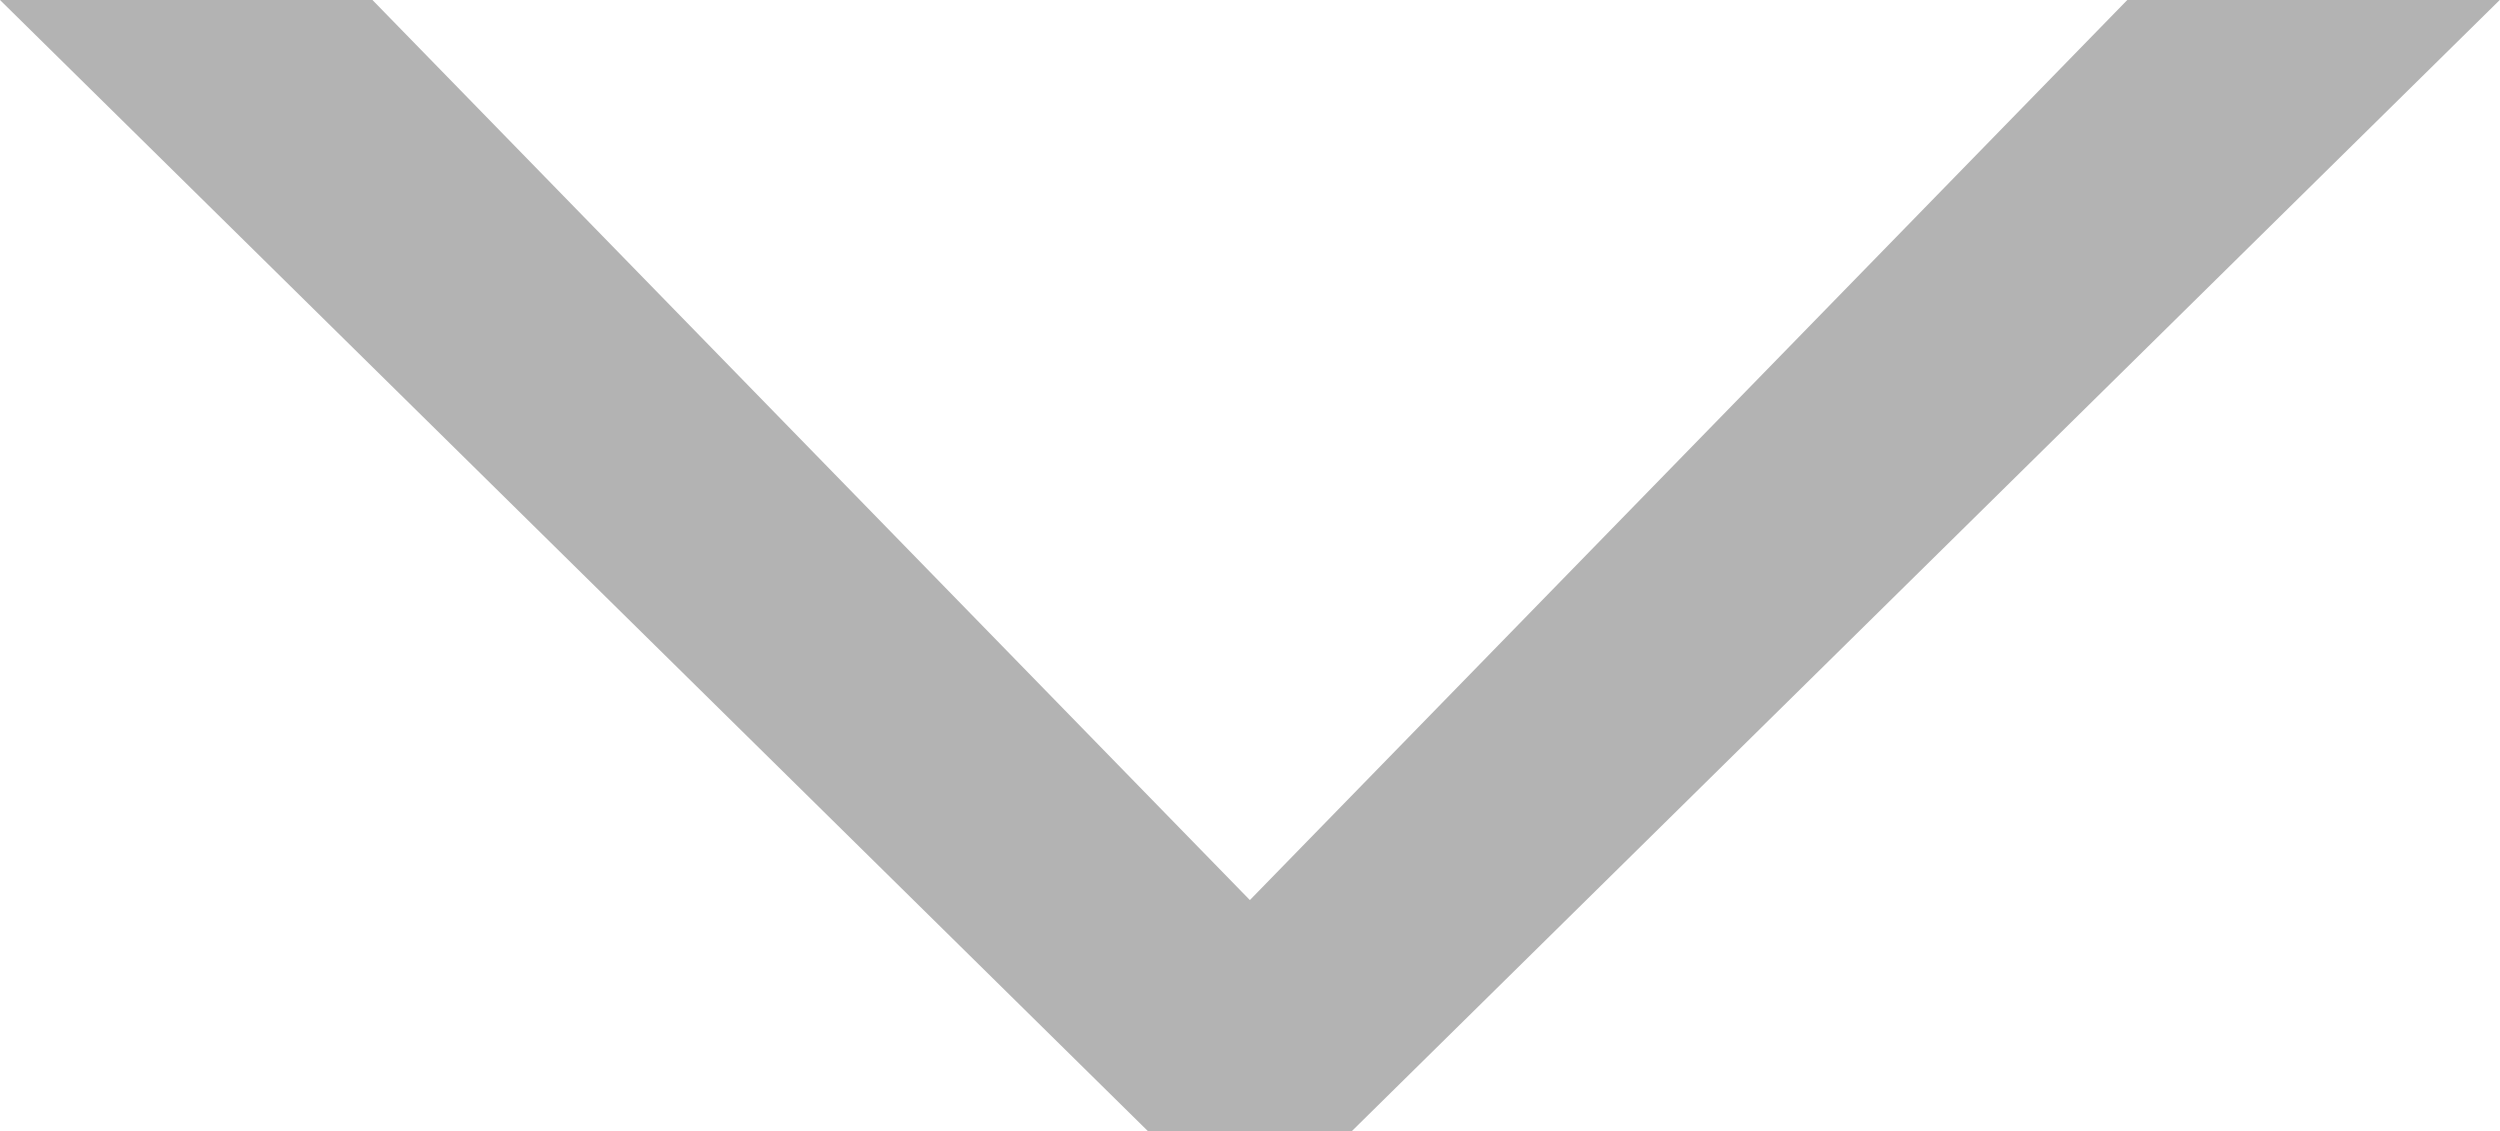
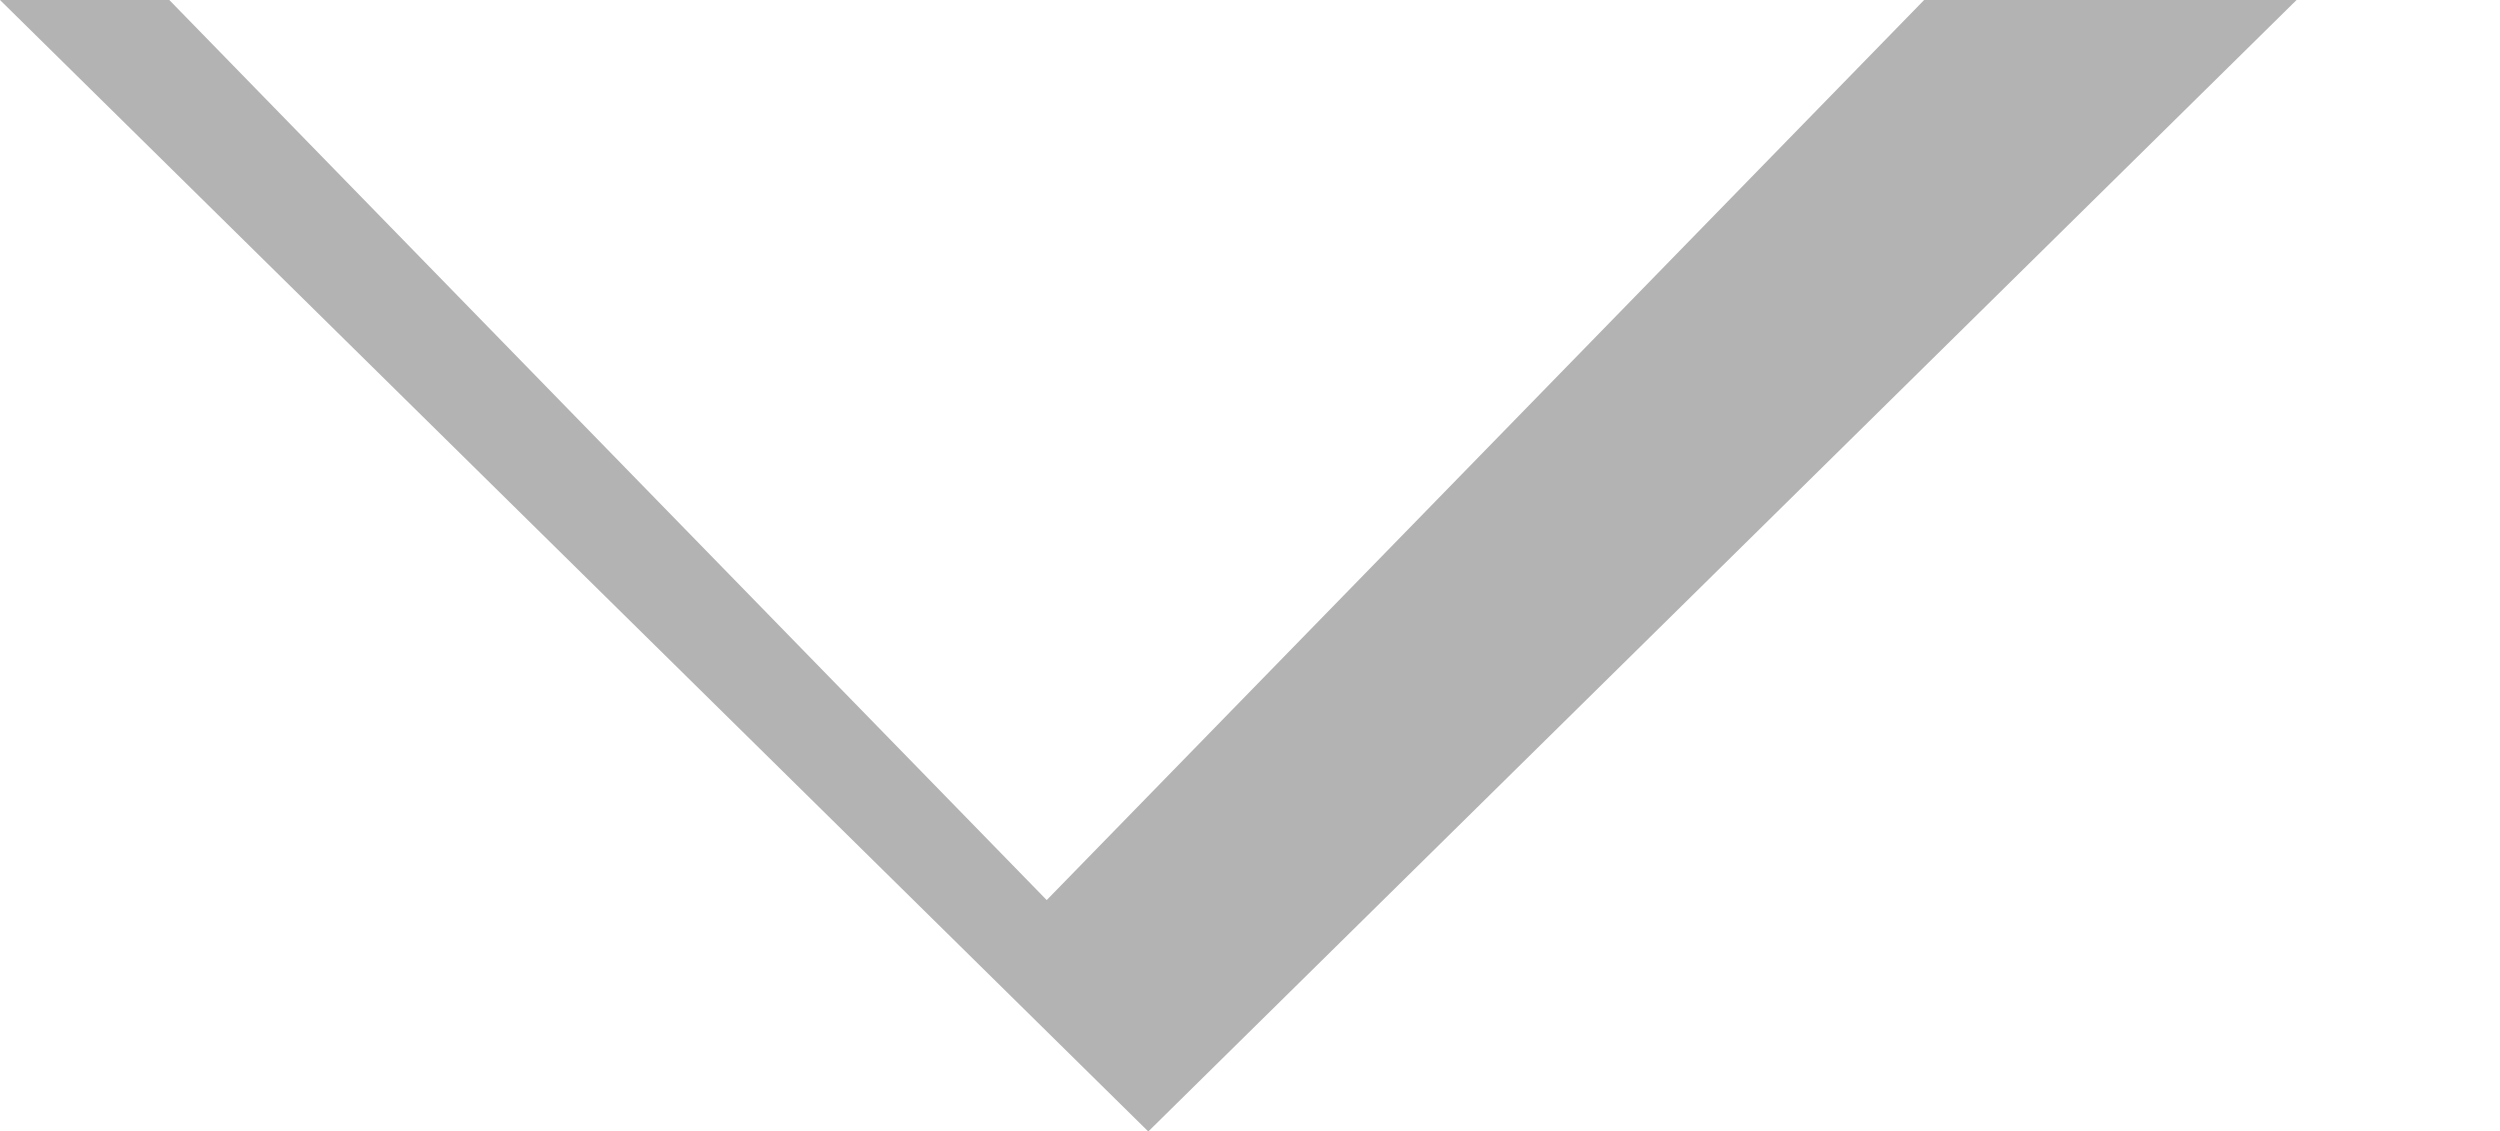
<svg xmlns="http://www.w3.org/2000/svg" id="svg3763" version="1.1" viewBox="0 0 9.377 4.244" height="4.244mm" width="9.377mm">
  <defs id="defs3757" />
  <g transform="translate(-89.317,-131.939)" id="layer1">
    <g id="text3767" style="font-style:normal;font-variant:normal;font-weight:normal;font-stretch:normal;font-size:10.583px;line-height:1.25;font-family:'Nimbus Sans Narrow';-inkscape-font-specification:'Nimbus Sans Narrow';letter-spacing:0px;word-spacing:0px;fill:#000000;fill-opacity:1;stroke:none;stroke-width:0.265" aria-label="&gt;">
-       <path id="path3769" style="font-style:normal;font-variant:normal;font-weight:normal;font-stretch:normal;font-family:'Nimbus Sans Narrow';-inkscape-font-specification:'Nimbus Sans Narrow';stroke-width:0.265;fill:#b3b3b3" d="m 89.317,131.939 4.307,4.244 h 0.762 l 4.307,-4.244 h -1.397 l -3.291,3.376 -3.291,-3.376 z" />
+       <path id="path3769" style="font-style:normal;font-variant:normal;font-weight:normal;font-stretch:normal;font-family:'Nimbus Sans Narrow';-inkscape-font-specification:'Nimbus Sans Narrow';stroke-width:0.265;fill:#b3b3b3" d="m 89.317,131.939 4.307,4.244 l 4.307,-4.244 h -1.397 l -3.291,3.376 -3.291,-3.376 z" />
    </g>
  </g>
</svg>